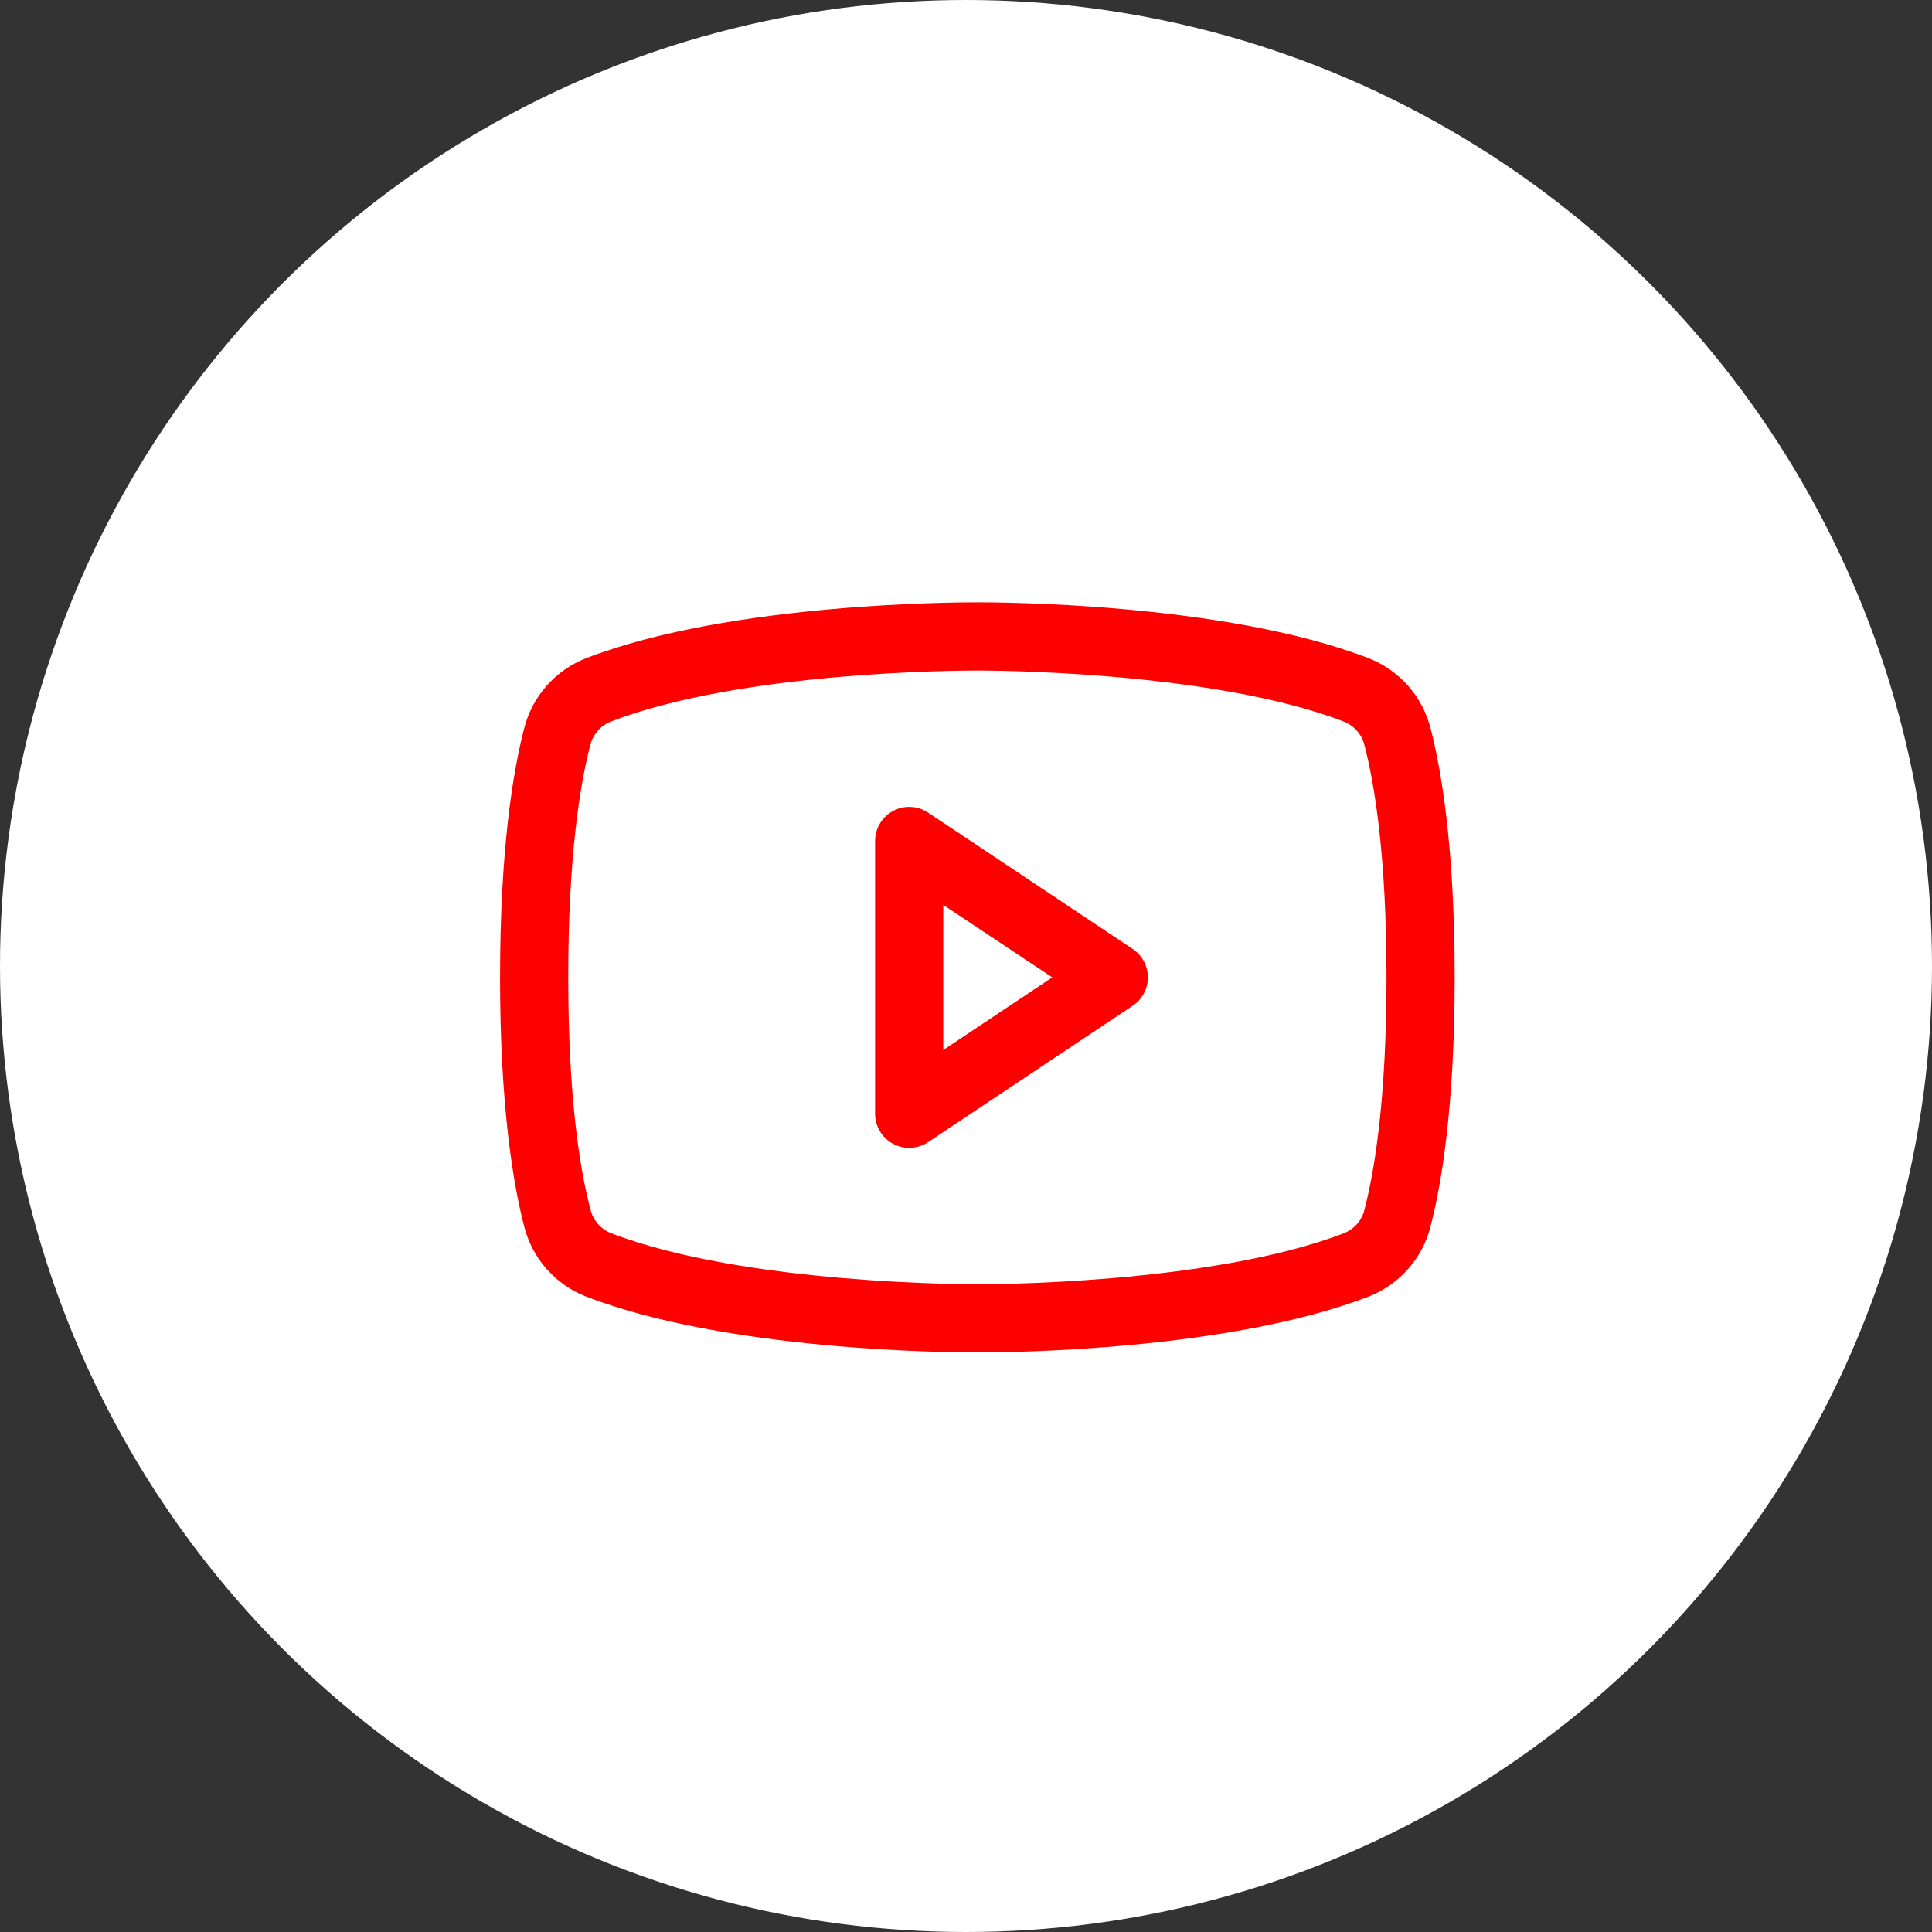
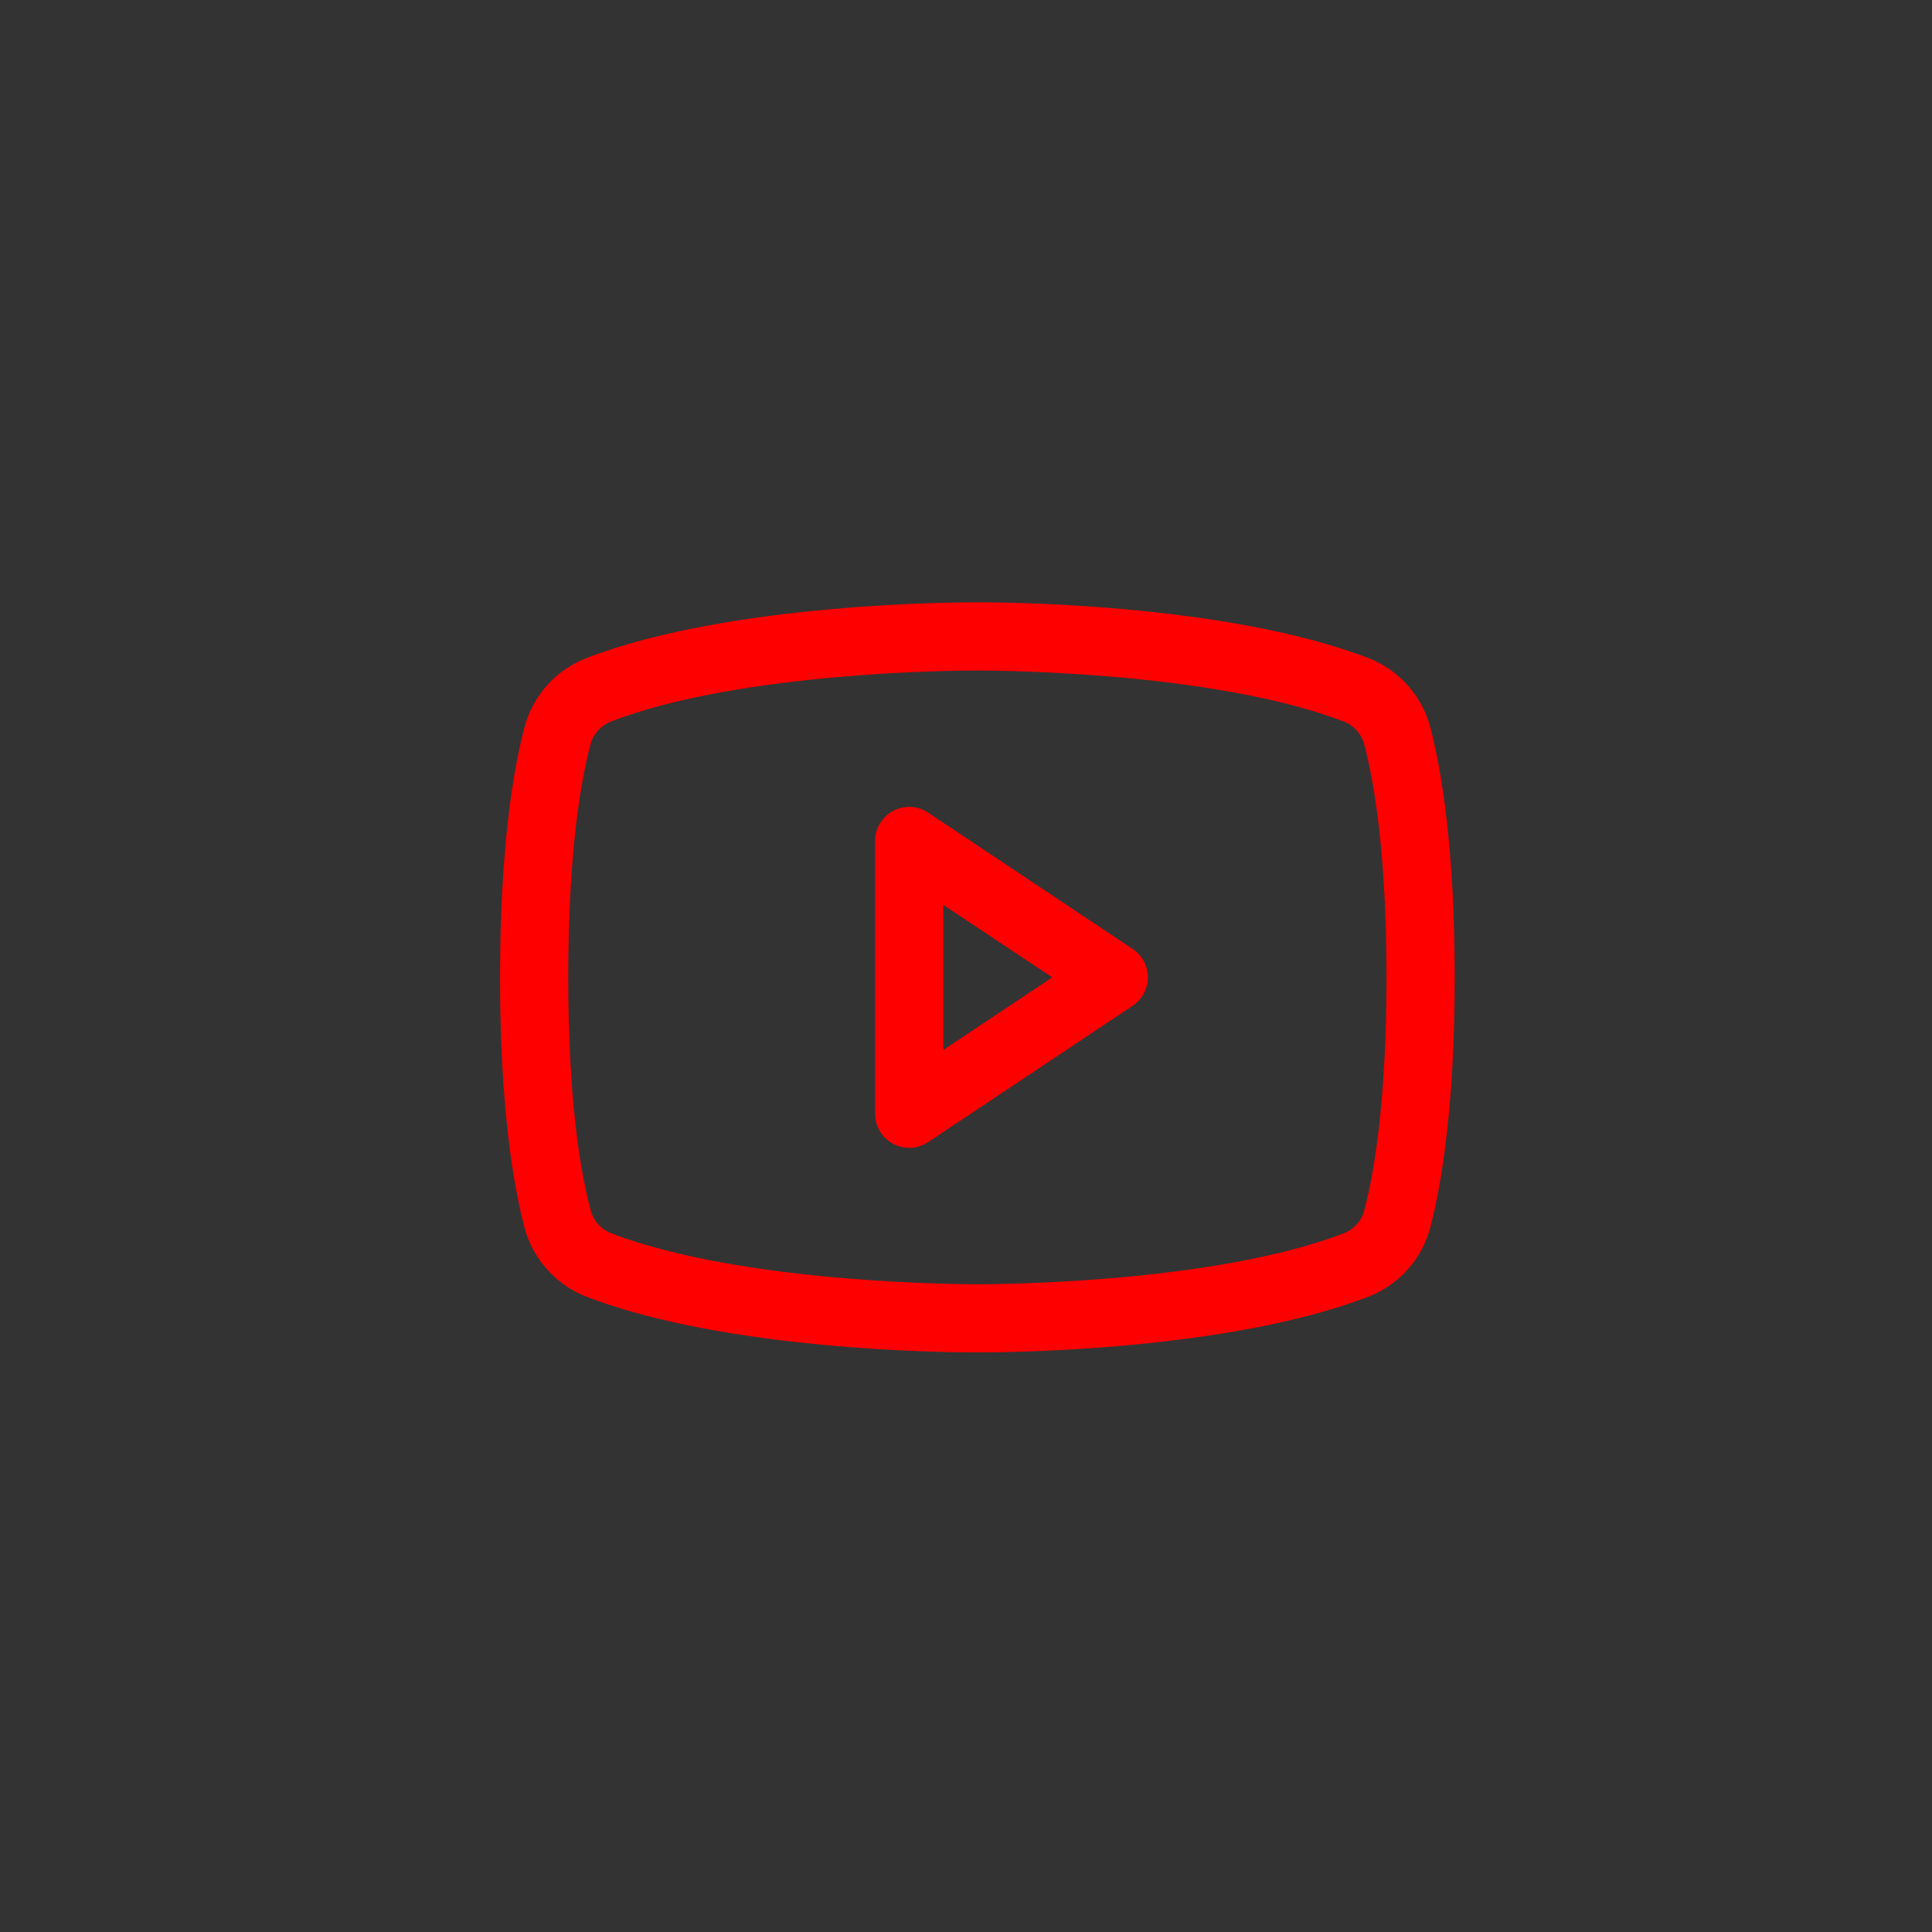
<svg xmlns="http://www.w3.org/2000/svg" width="85" height="85" viewBox="0 0 85 85" fill="none">
  <rect x="0" y="0" width="85" height="85" fill="#333333" stroke="none" />
-   <circle cx="42.5" cy="42.5" r="42.5" fill="white" />
  <path d="M49.833 41.751L40.833 35.751C40.606 35.6 40.344 35.514 40.073 35.501C39.801 35.488 39.532 35.548 39.292 35.677C39.053 35.805 38.852 35.996 38.713 36.229C38.573 36.462 38.5 36.728 38.5 37V49C38.5 49.272 38.573 49.538 38.713 49.771C38.852 50.004 39.053 50.195 39.292 50.323C39.532 50.452 39.801 50.512 40.073 50.499C40.344 50.486 40.606 50.4 40.833 50.249L49.833 44.249C50.038 44.112 50.207 43.926 50.324 43.708C50.44 43.49 50.502 43.247 50.502 43C50.502 42.753 50.44 42.51 50.324 42.292C50.207 42.074 50.038 41.888 49.833 41.751ZM41.5 46.197V39.812L46.296 43L41.5 46.197ZM62.937 32.035C62.76 31.344 62.422 30.704 61.949 30.17C61.477 29.635 60.884 29.221 60.22 28.96C53.792 26.477 43.562 26.5 43 26.5C42.438 26.5 32.208 26.477 25.78 28.96C25.116 29.221 24.523 29.635 24.051 30.17C23.578 30.704 23.24 31.344 23.063 32.035C22.578 33.906 22 37.326 22 43C22 48.674 22.578 52.094 23.063 53.965C23.239 54.657 23.578 55.296 24.05 55.831C24.523 56.366 25.116 56.781 25.78 57.042C31.938 59.417 41.575 59.5 42.876 59.5H43.124C44.425 59.5 54.068 59.417 60.22 57.042C60.884 56.781 61.477 56.366 61.95 55.831C62.422 55.296 62.761 54.657 62.937 53.965C63.422 52.09 64 48.674 64 43C64 37.326 63.422 33.906 62.937 32.035ZM60.032 53.222C59.975 53.453 59.864 53.666 59.709 53.845C59.554 54.024 59.358 54.163 59.138 54.252C53.204 56.543 43.111 56.502 43.013 56.502H43C42.899 56.502 32.813 56.539 26.875 54.252C26.655 54.163 26.459 54.024 26.304 53.845C26.149 53.666 26.038 53.453 25.981 53.222C25.525 51.511 25 48.357 25 43C25 37.643 25.525 34.489 25.968 32.787C26.024 32.556 26.134 32.341 26.29 32.16C26.445 31.98 26.641 31.839 26.862 31.75C32.584 29.539 42.173 29.5 42.959 29.5H43.009C43.111 29.5 53.206 29.466 59.134 31.75C59.354 31.839 59.55 31.978 59.705 32.157C59.861 32.336 59.972 32.549 60.029 32.779C60.475 34.489 61 37.643 61 43C61 48.357 60.475 51.511 60.032 53.213V53.222Z" fill="#FF0000" />
</svg>